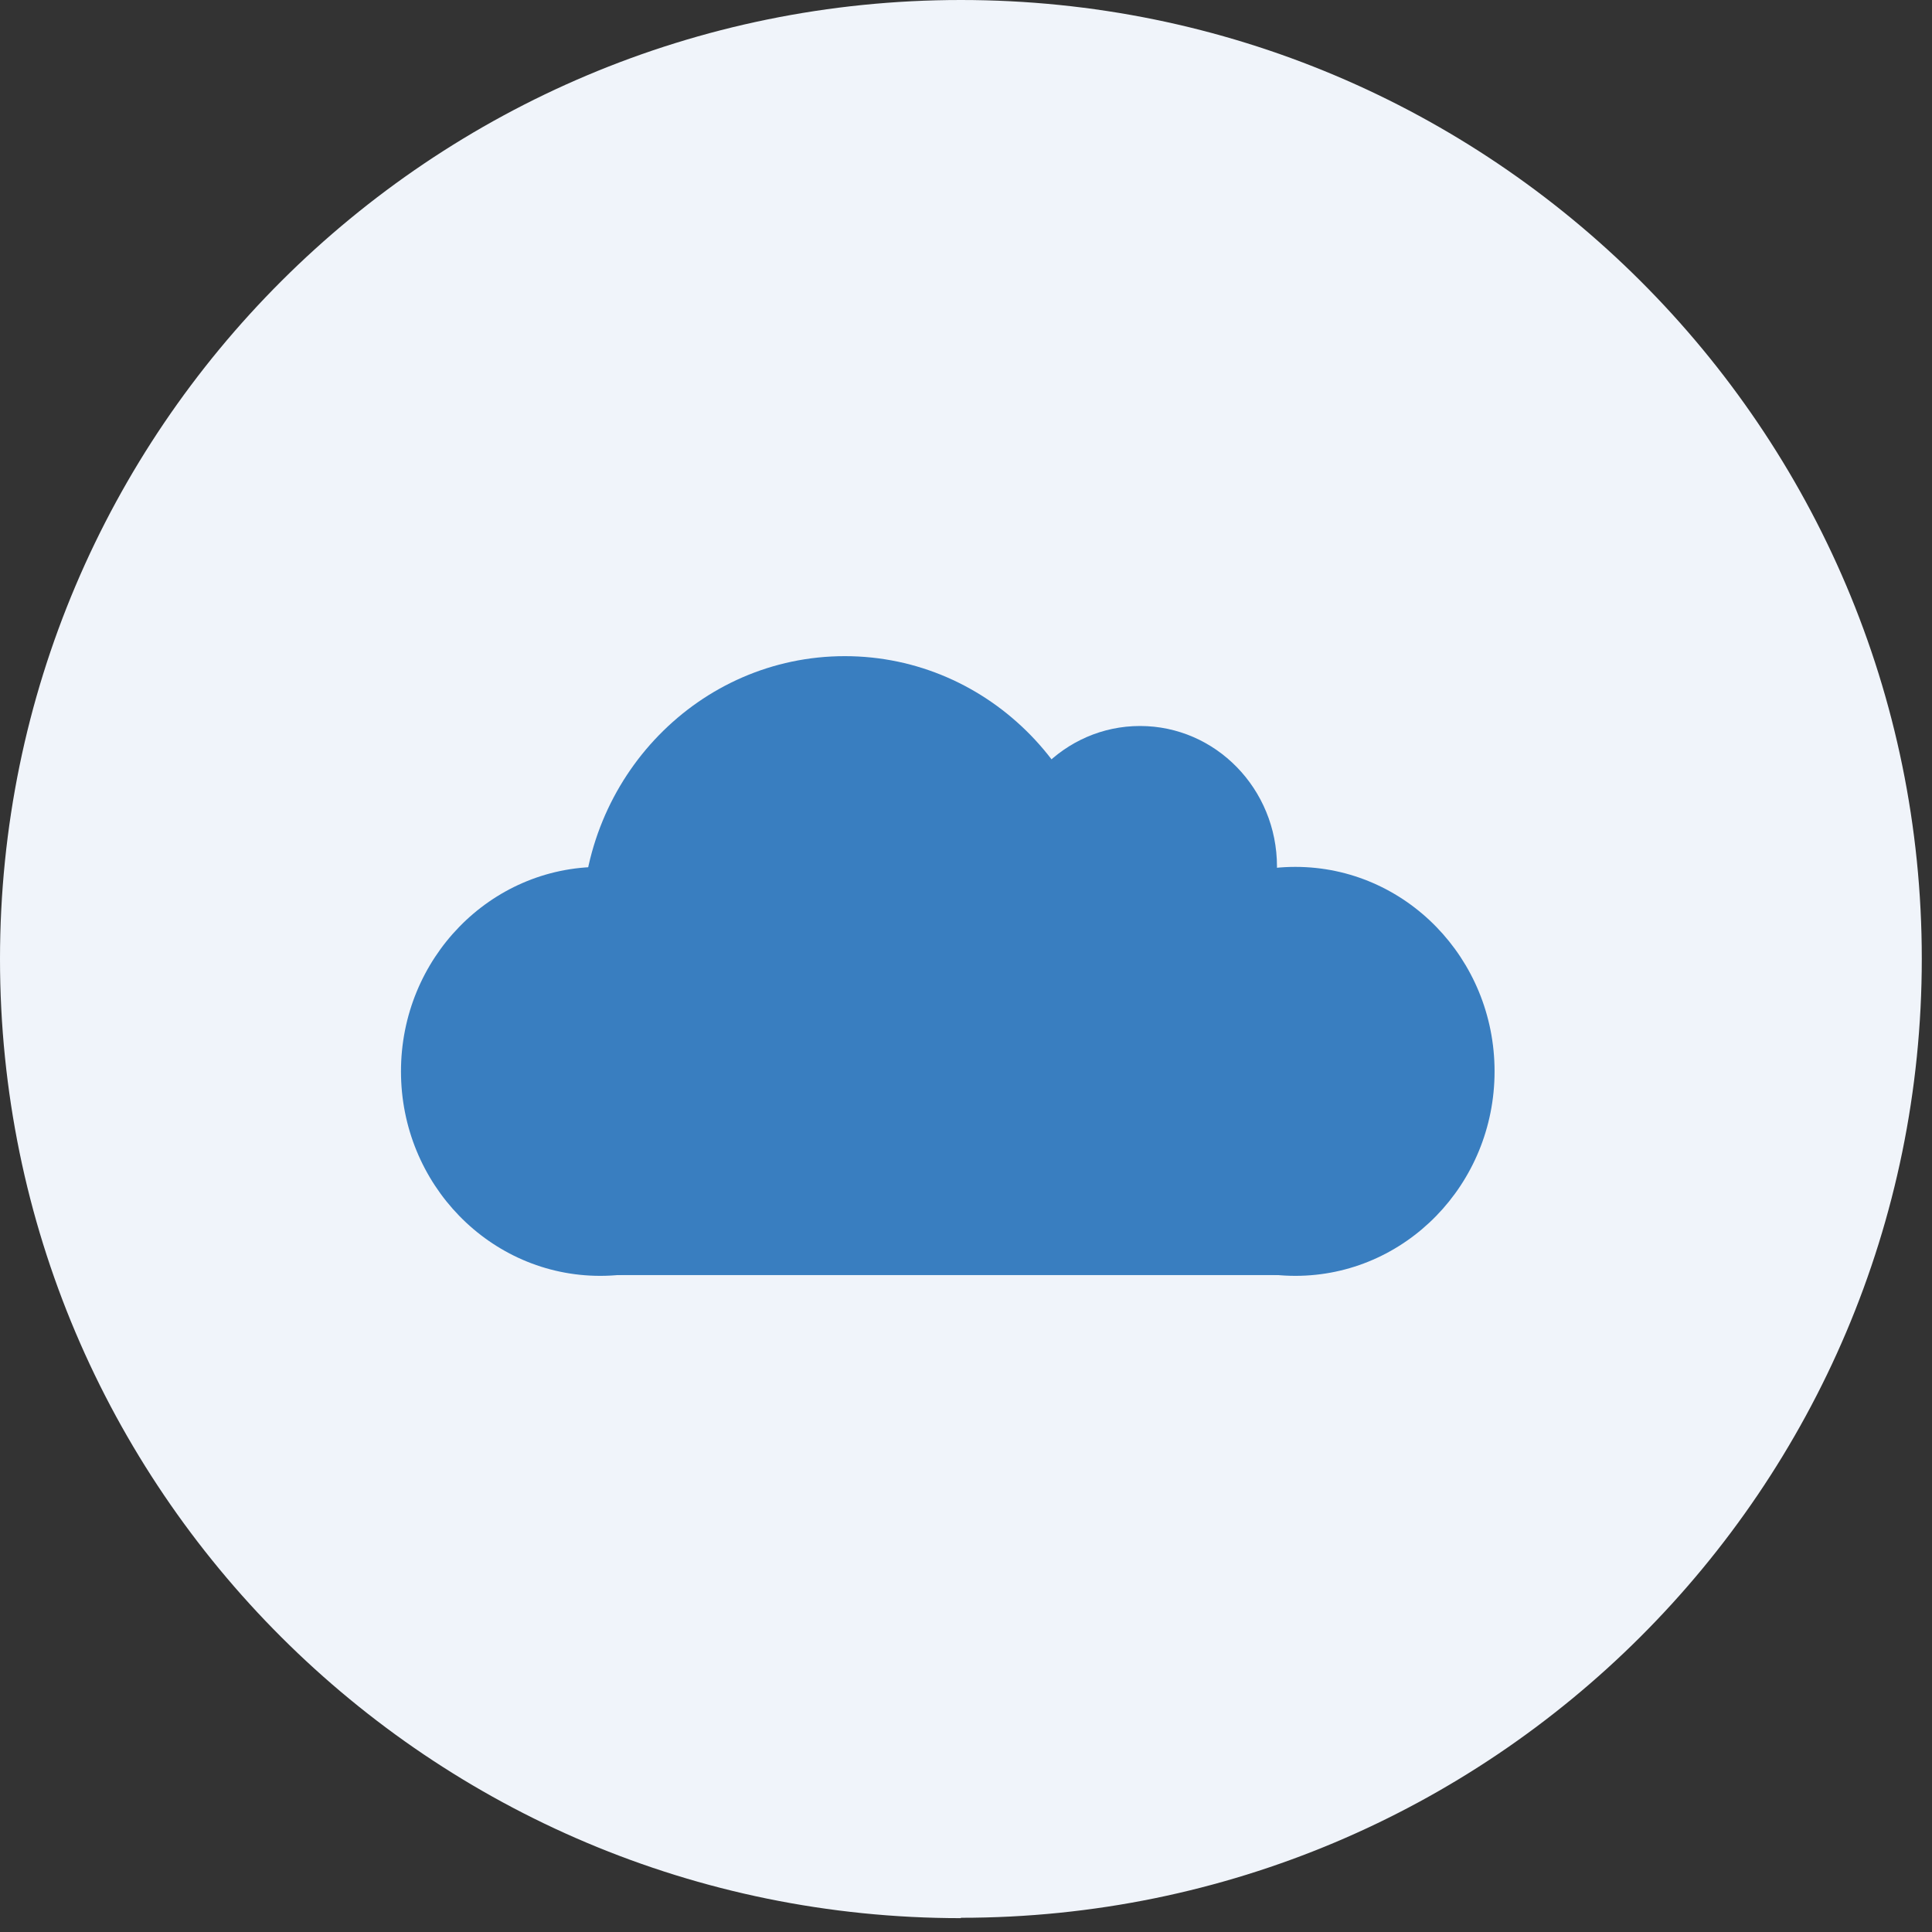
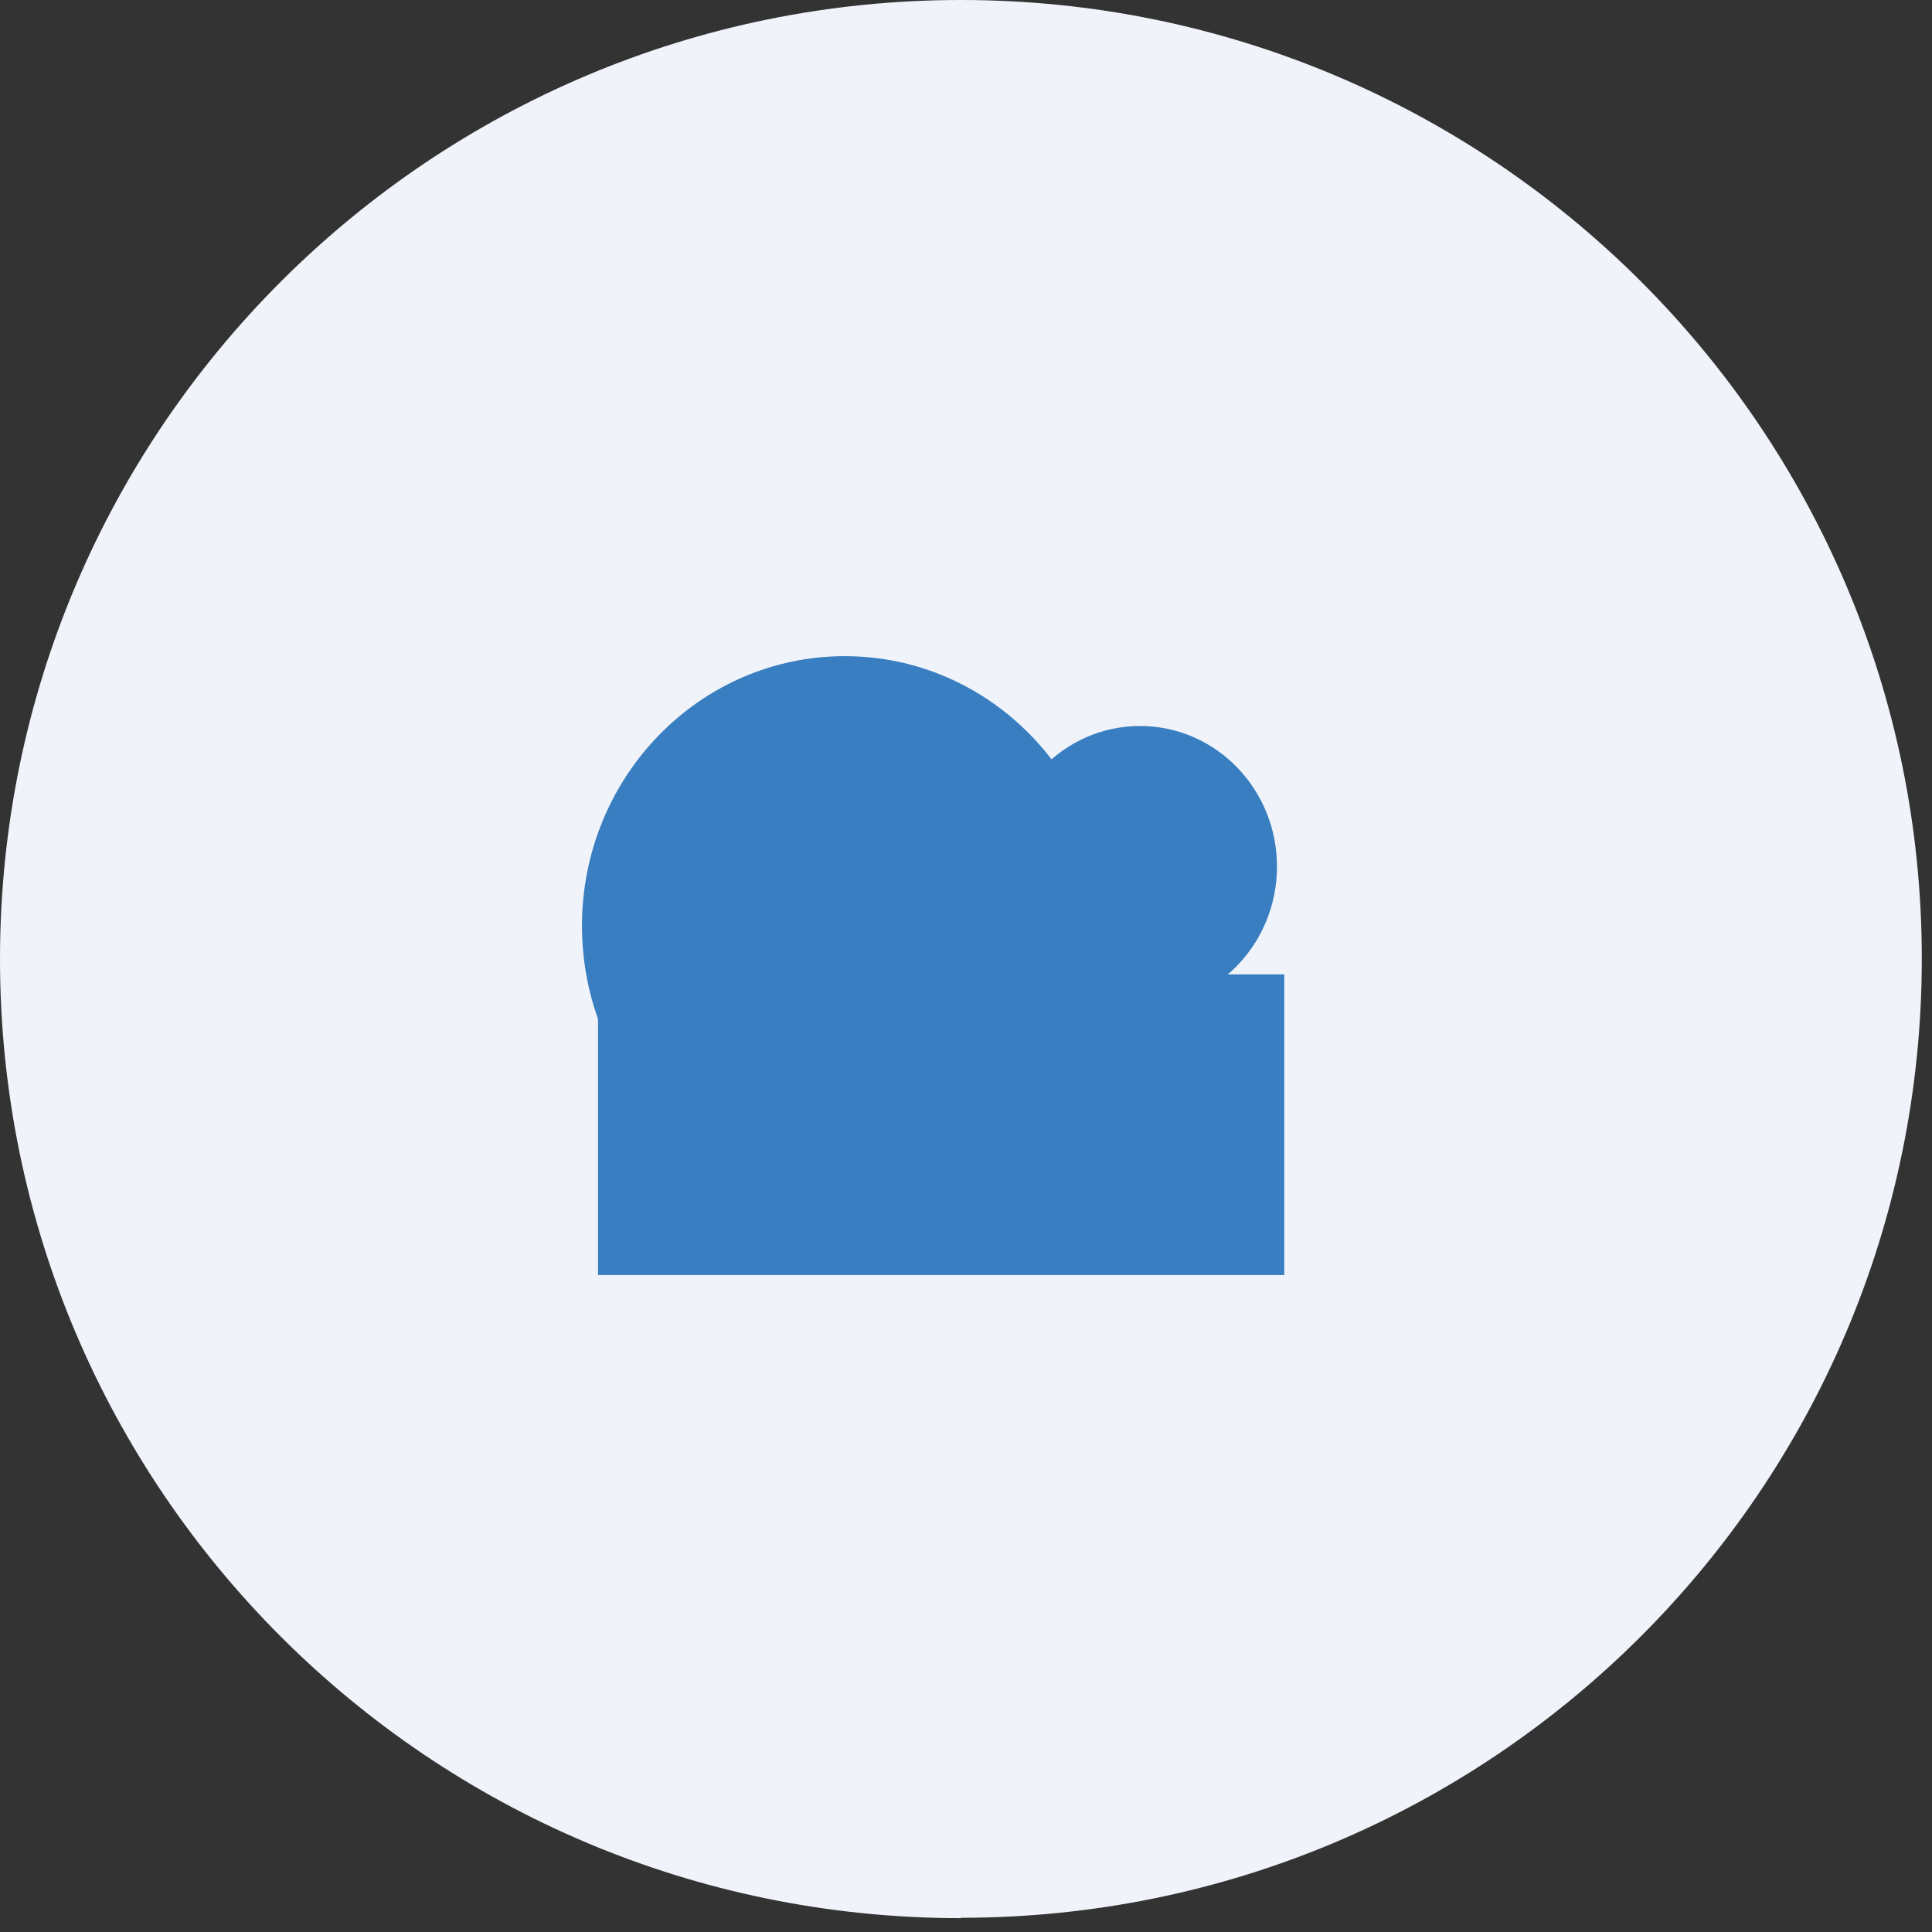
<svg xmlns="http://www.w3.org/2000/svg" width="53" height="53" fill="none">
  <rect width="100%" height="100%" fill="#333333" stroke="none" />
  <path d="M26.36 52.61c14.56 0 26.36-11.78 26.36-26.31S40.91 0 26.36 0C11.81 0 0 11.78 0 26.31s11.8 26.31 26.36 26.31v-.01z" fill="#F0F4FA" />
  <g clip-path="url(#clip0_1084_5314)" fill="#397EC0">
-     <path d="M16.465 35c3.018 0 5.465-2.512 5.465-5.61 0-3.097-2.447-5.609-5.465-5.609S11 26.293 11 29.391C11 32.487 13.447 35 16.465 35zm19.068 0C38.552 35 41 32.488 41 29.39c0-3.097-2.447-5.609-5.466-5.609-3.018 0-5.465 2.512-5.465 5.61 0 3.097 2.447 5.609 5.465 5.609z" />
    <path d="M31.274 27.628c2.075 0 3.757-1.726 3.757-3.856s-1.682-3.856-3.757-3.856c-2.074 0-3.756 1.726-3.756 3.856s1.682 3.856 3.756 3.856z" />
    <path d="M23.175 32.801c3.982 0 7.21-3.313 7.21-7.4 0-4.088-3.228-7.401-7.21-7.401-3.982 0-7.21 3.313-7.21 7.4 0 4.088 3.228 7.401 7.21 7.401z" />
    <path d="M35.231 26.73H16.405v8.249h18.826V26.73z" />
  </g>
  <defs>
    <clipPath id="clip0_1084_5314">
      <path fill="#fff" transform="translate(11 18)" d="M0 0H30V17H0z" />
    </clipPath>
  </defs>
</svg>